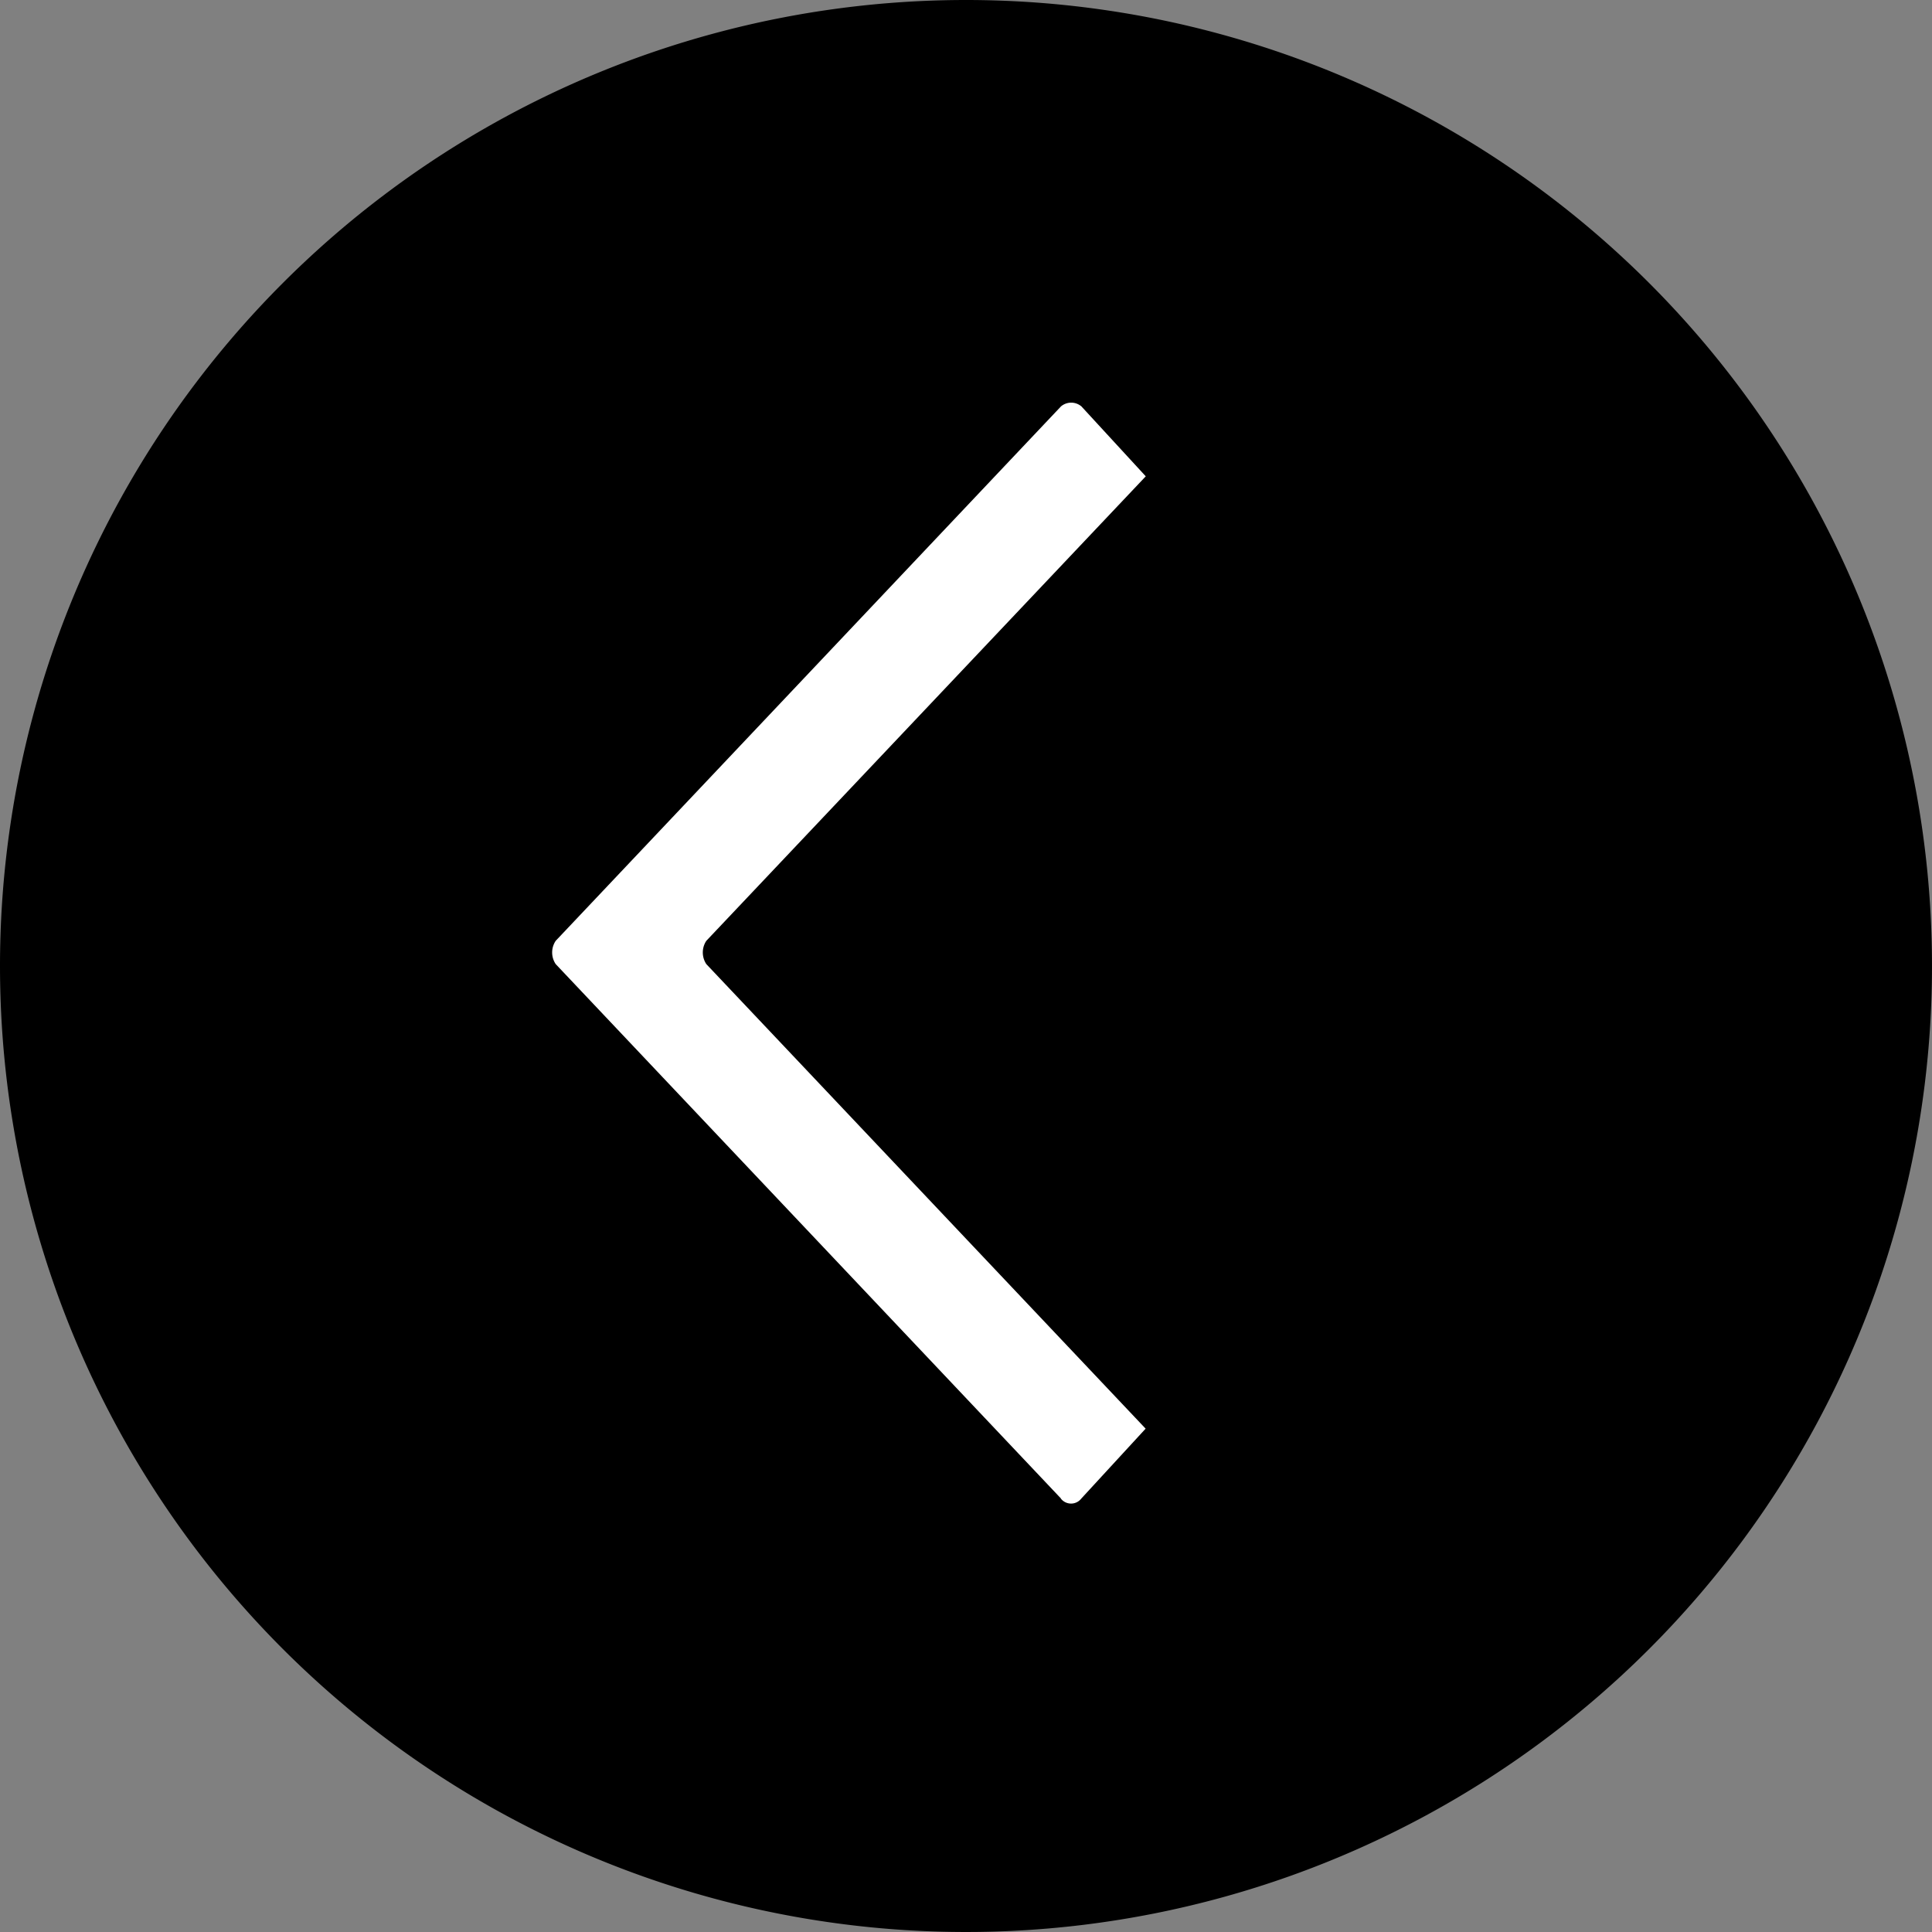
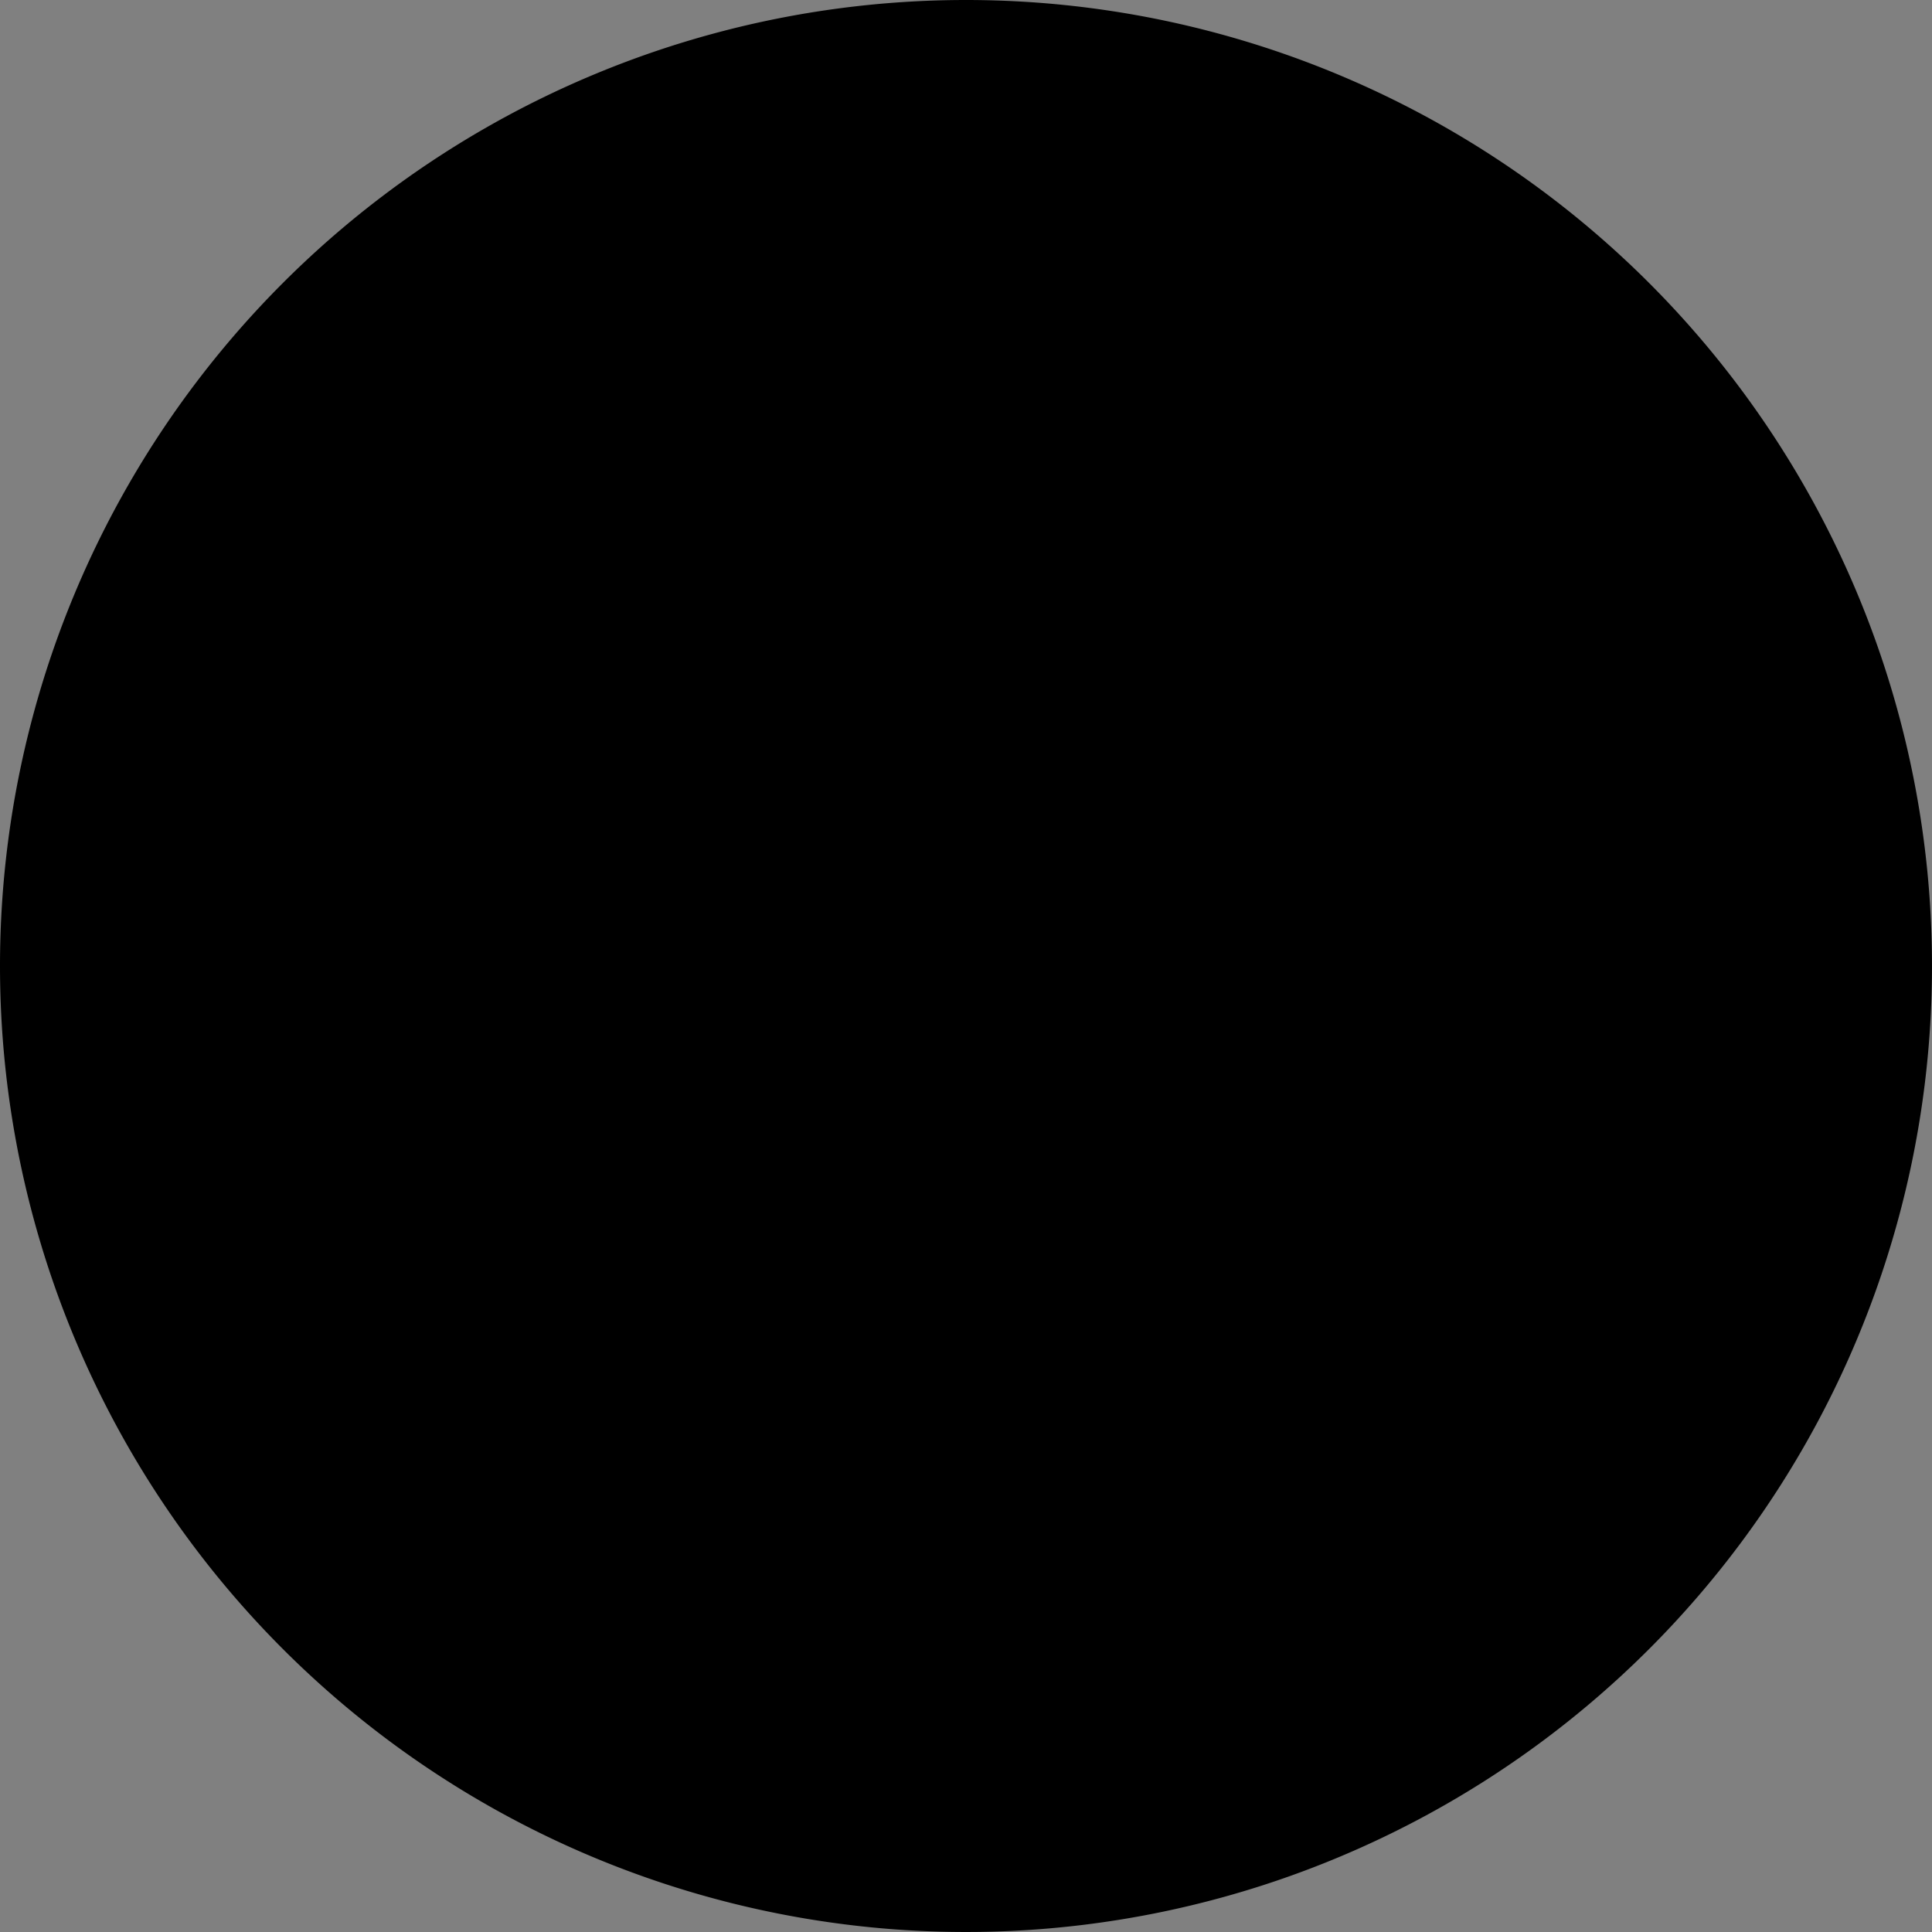
<svg xmlns="http://www.w3.org/2000/svg" height="70" viewBox="0 0 70 70" width="70">
  <rect x="0" y="0" width="70" height="70" fill="#808080" stroke="none" />
  <path d="m35 0a35 35 0 1 1 -35 35 35 35 0 0 1 35-35z" />
-   <path d="m493.6 385.769 18.306 19.362a.754.754 0 0 1 0 .845l-18.306 19.362a.573.573 0 0 1 -.741 0l-2.331-2.533 15.921-16.829a.761.761 0 0 0 0-.845l-15.916-16.831 2.331-2.533a.469.469 0 0 1 .741 0z" fill="#fff" fill-rule="evenodd" transform="matrix(-1 0 0 -1 532.041 440.063)" />
</svg>